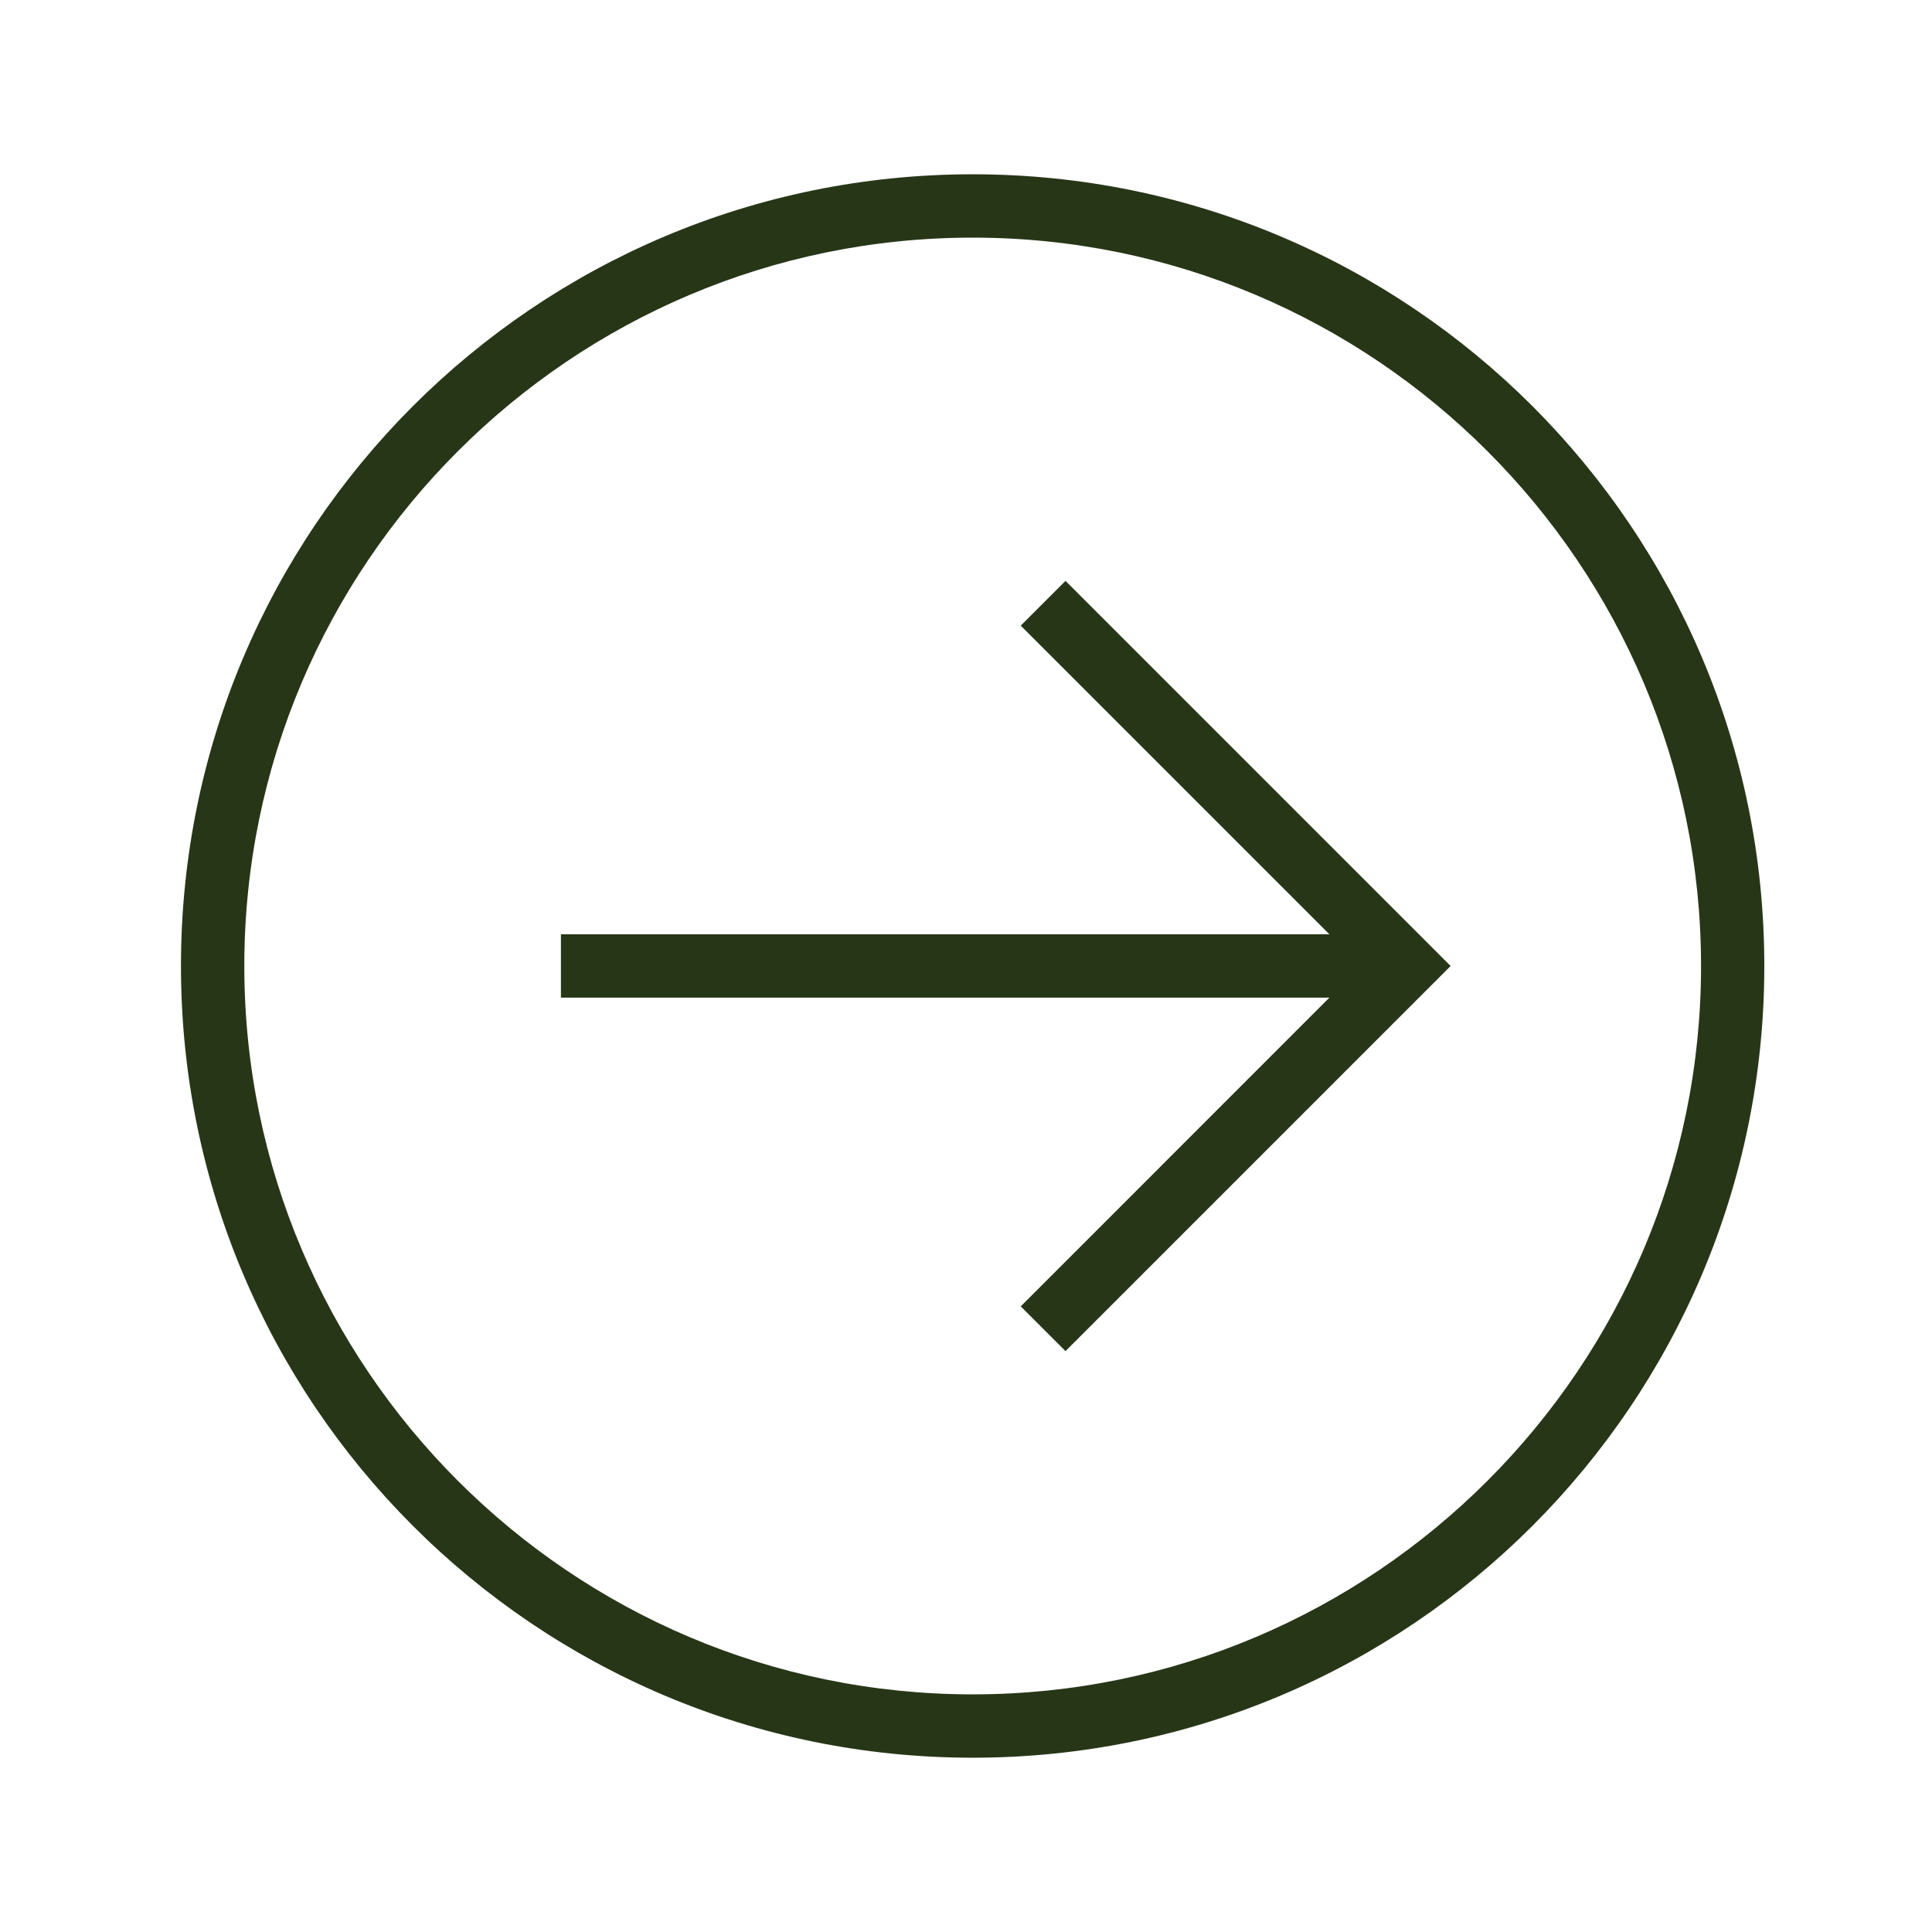
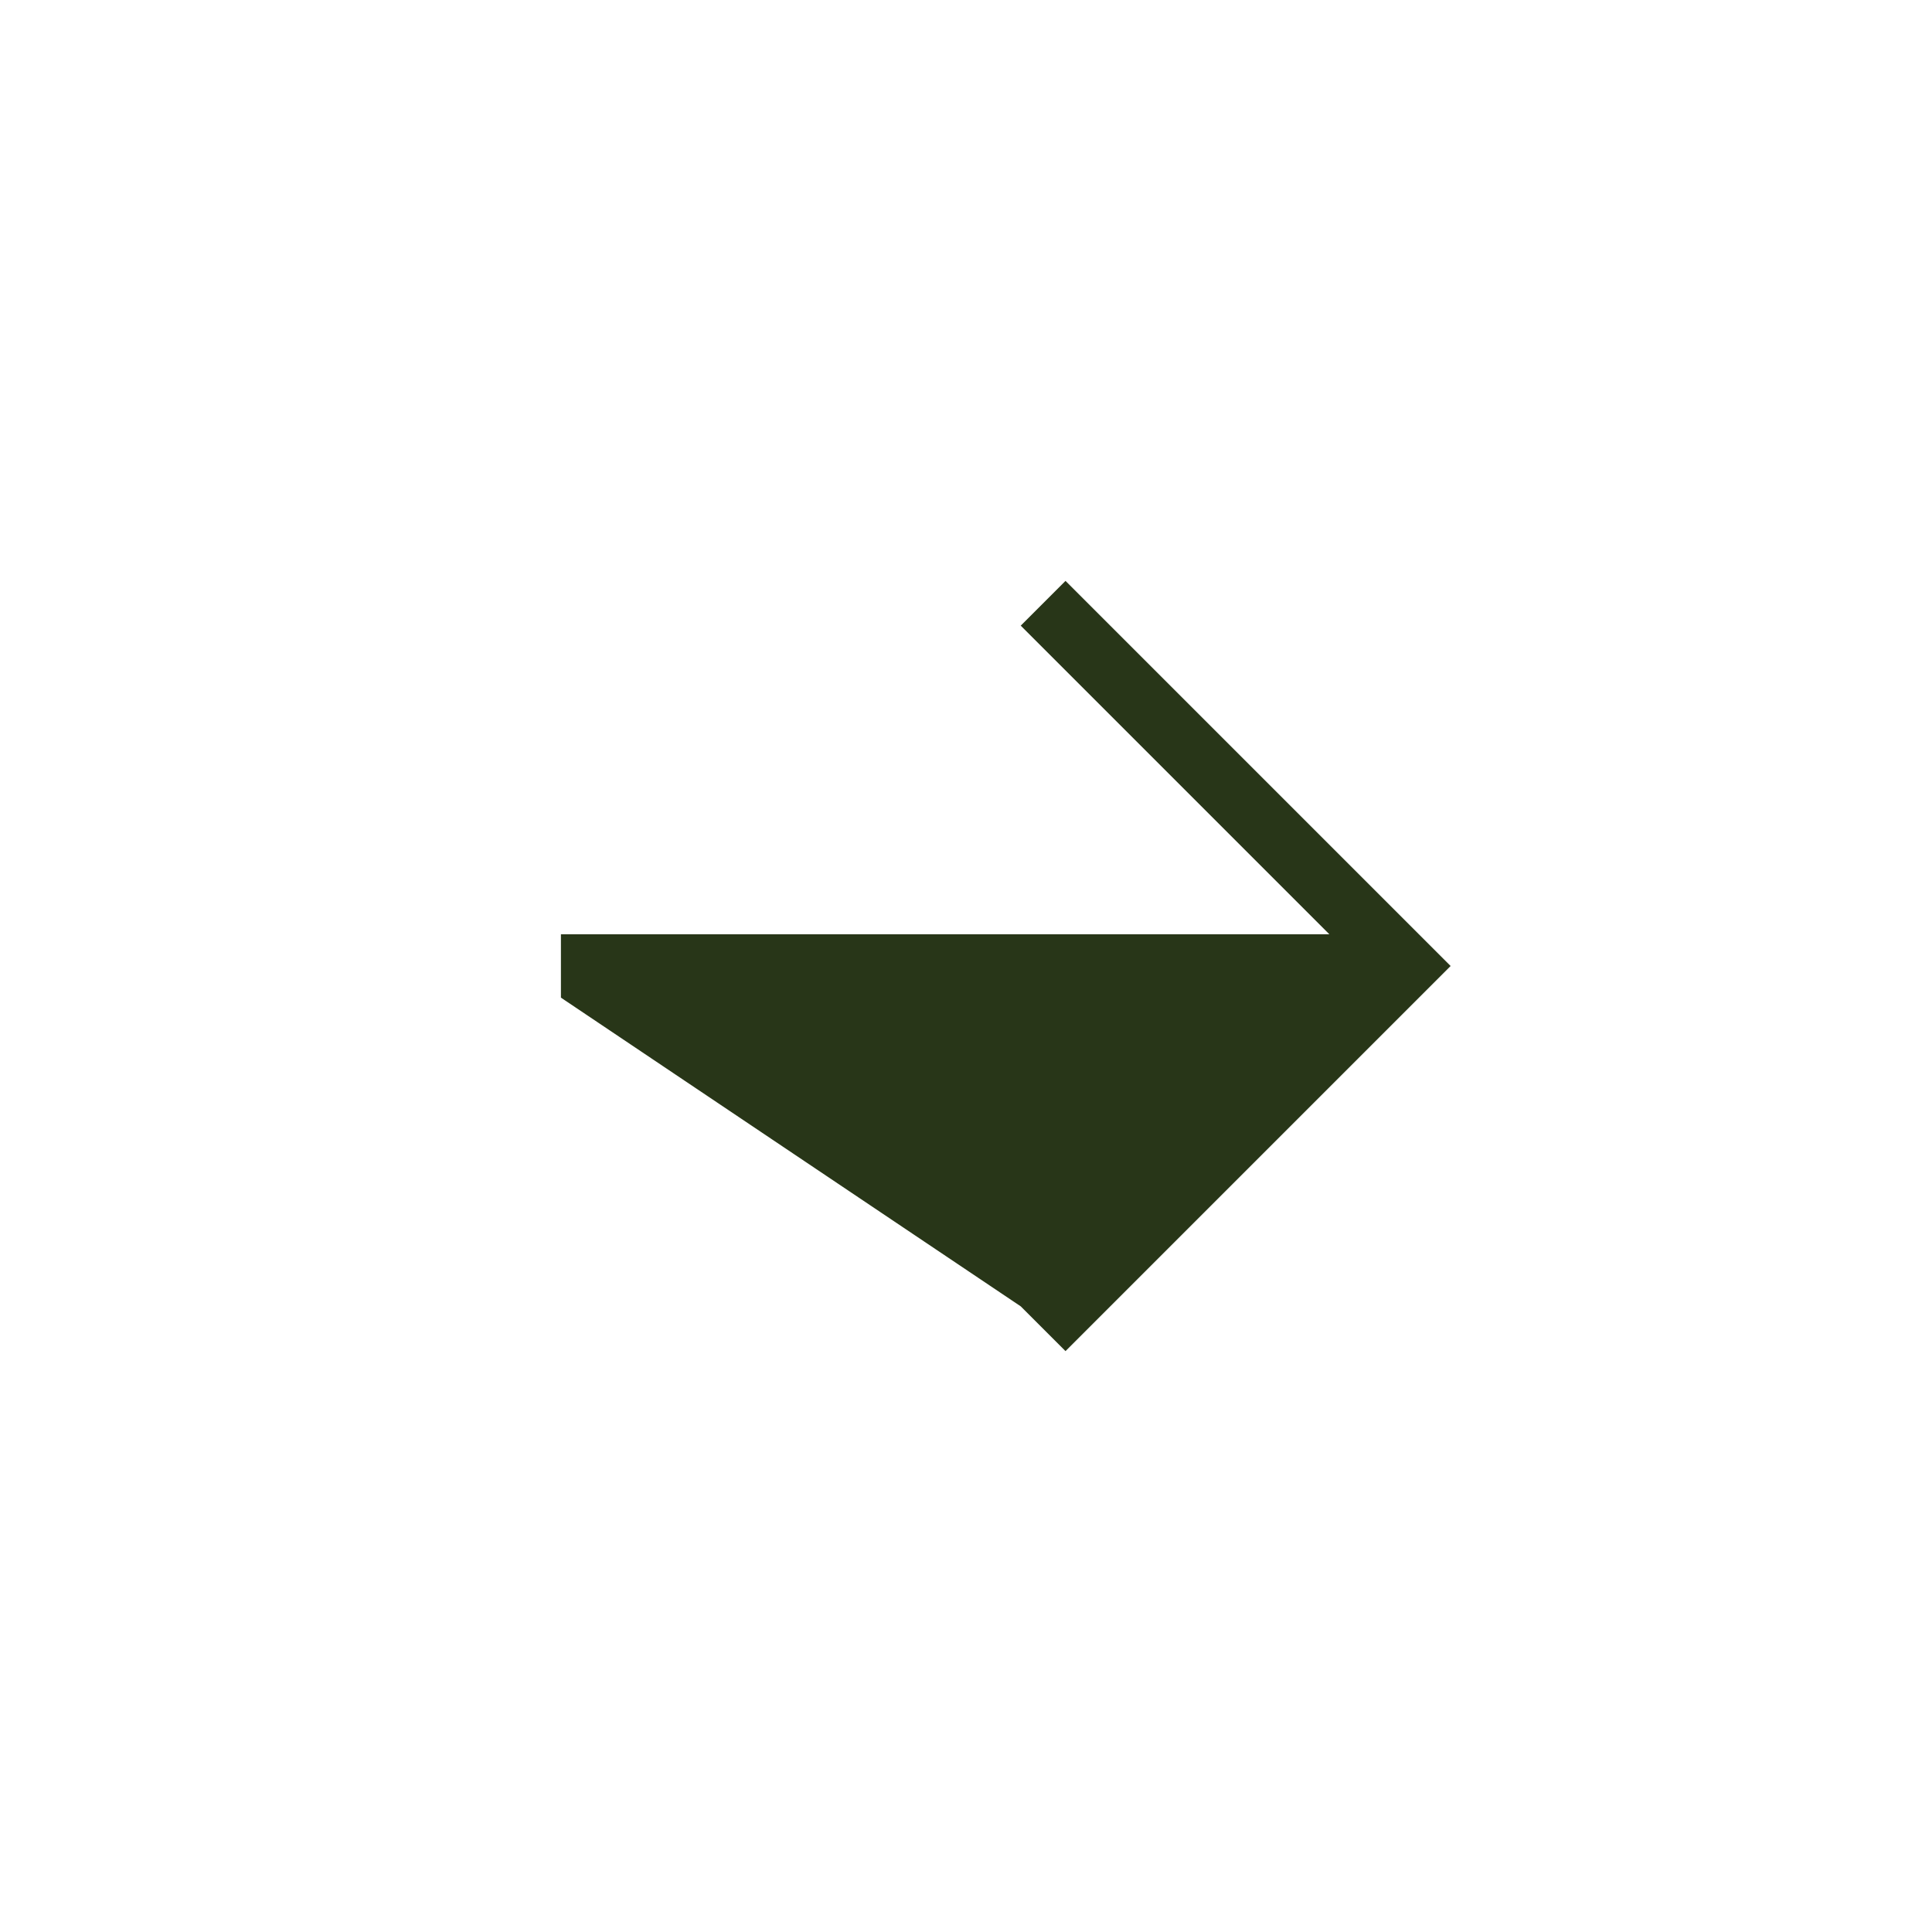
<svg xmlns="http://www.w3.org/2000/svg" width="24" height="24" viewBox="0 0 24 24" fill="none">
-   <path d="M12.083 21.835C17.515 21.835 21.917 17.431 21.917 12C21.917 6.568 17.515 2.165 12.083 2.165C6.651 2.165 2.248 6.568 2.248 12C2.248 17.431 6.651 21.835 12.083 21.835ZM12.083 2.952C17.072 2.952 21.131 7.011 21.131 12C21.131 16.989 17.072 21.048 12.083 21.048C7.093 21.048 3.035 16.989 3.035 12C3.035 7.011 7.093 2.952 12.083 2.952Z" fill="#283618" />
-   <path d="M12.68 16.228L13.236 16.784L18.02 12L13.236 7.216L12.68 7.772L16.514 11.606H6.968V12.393H16.514L12.68 16.228Z" fill="#283618" />
+   <path d="M12.68 16.228L13.236 16.784L18.02 12L13.236 7.216L12.68 7.772L16.514 11.606H6.968V12.393L12.68 16.228Z" fill="#283618" />
</svg>